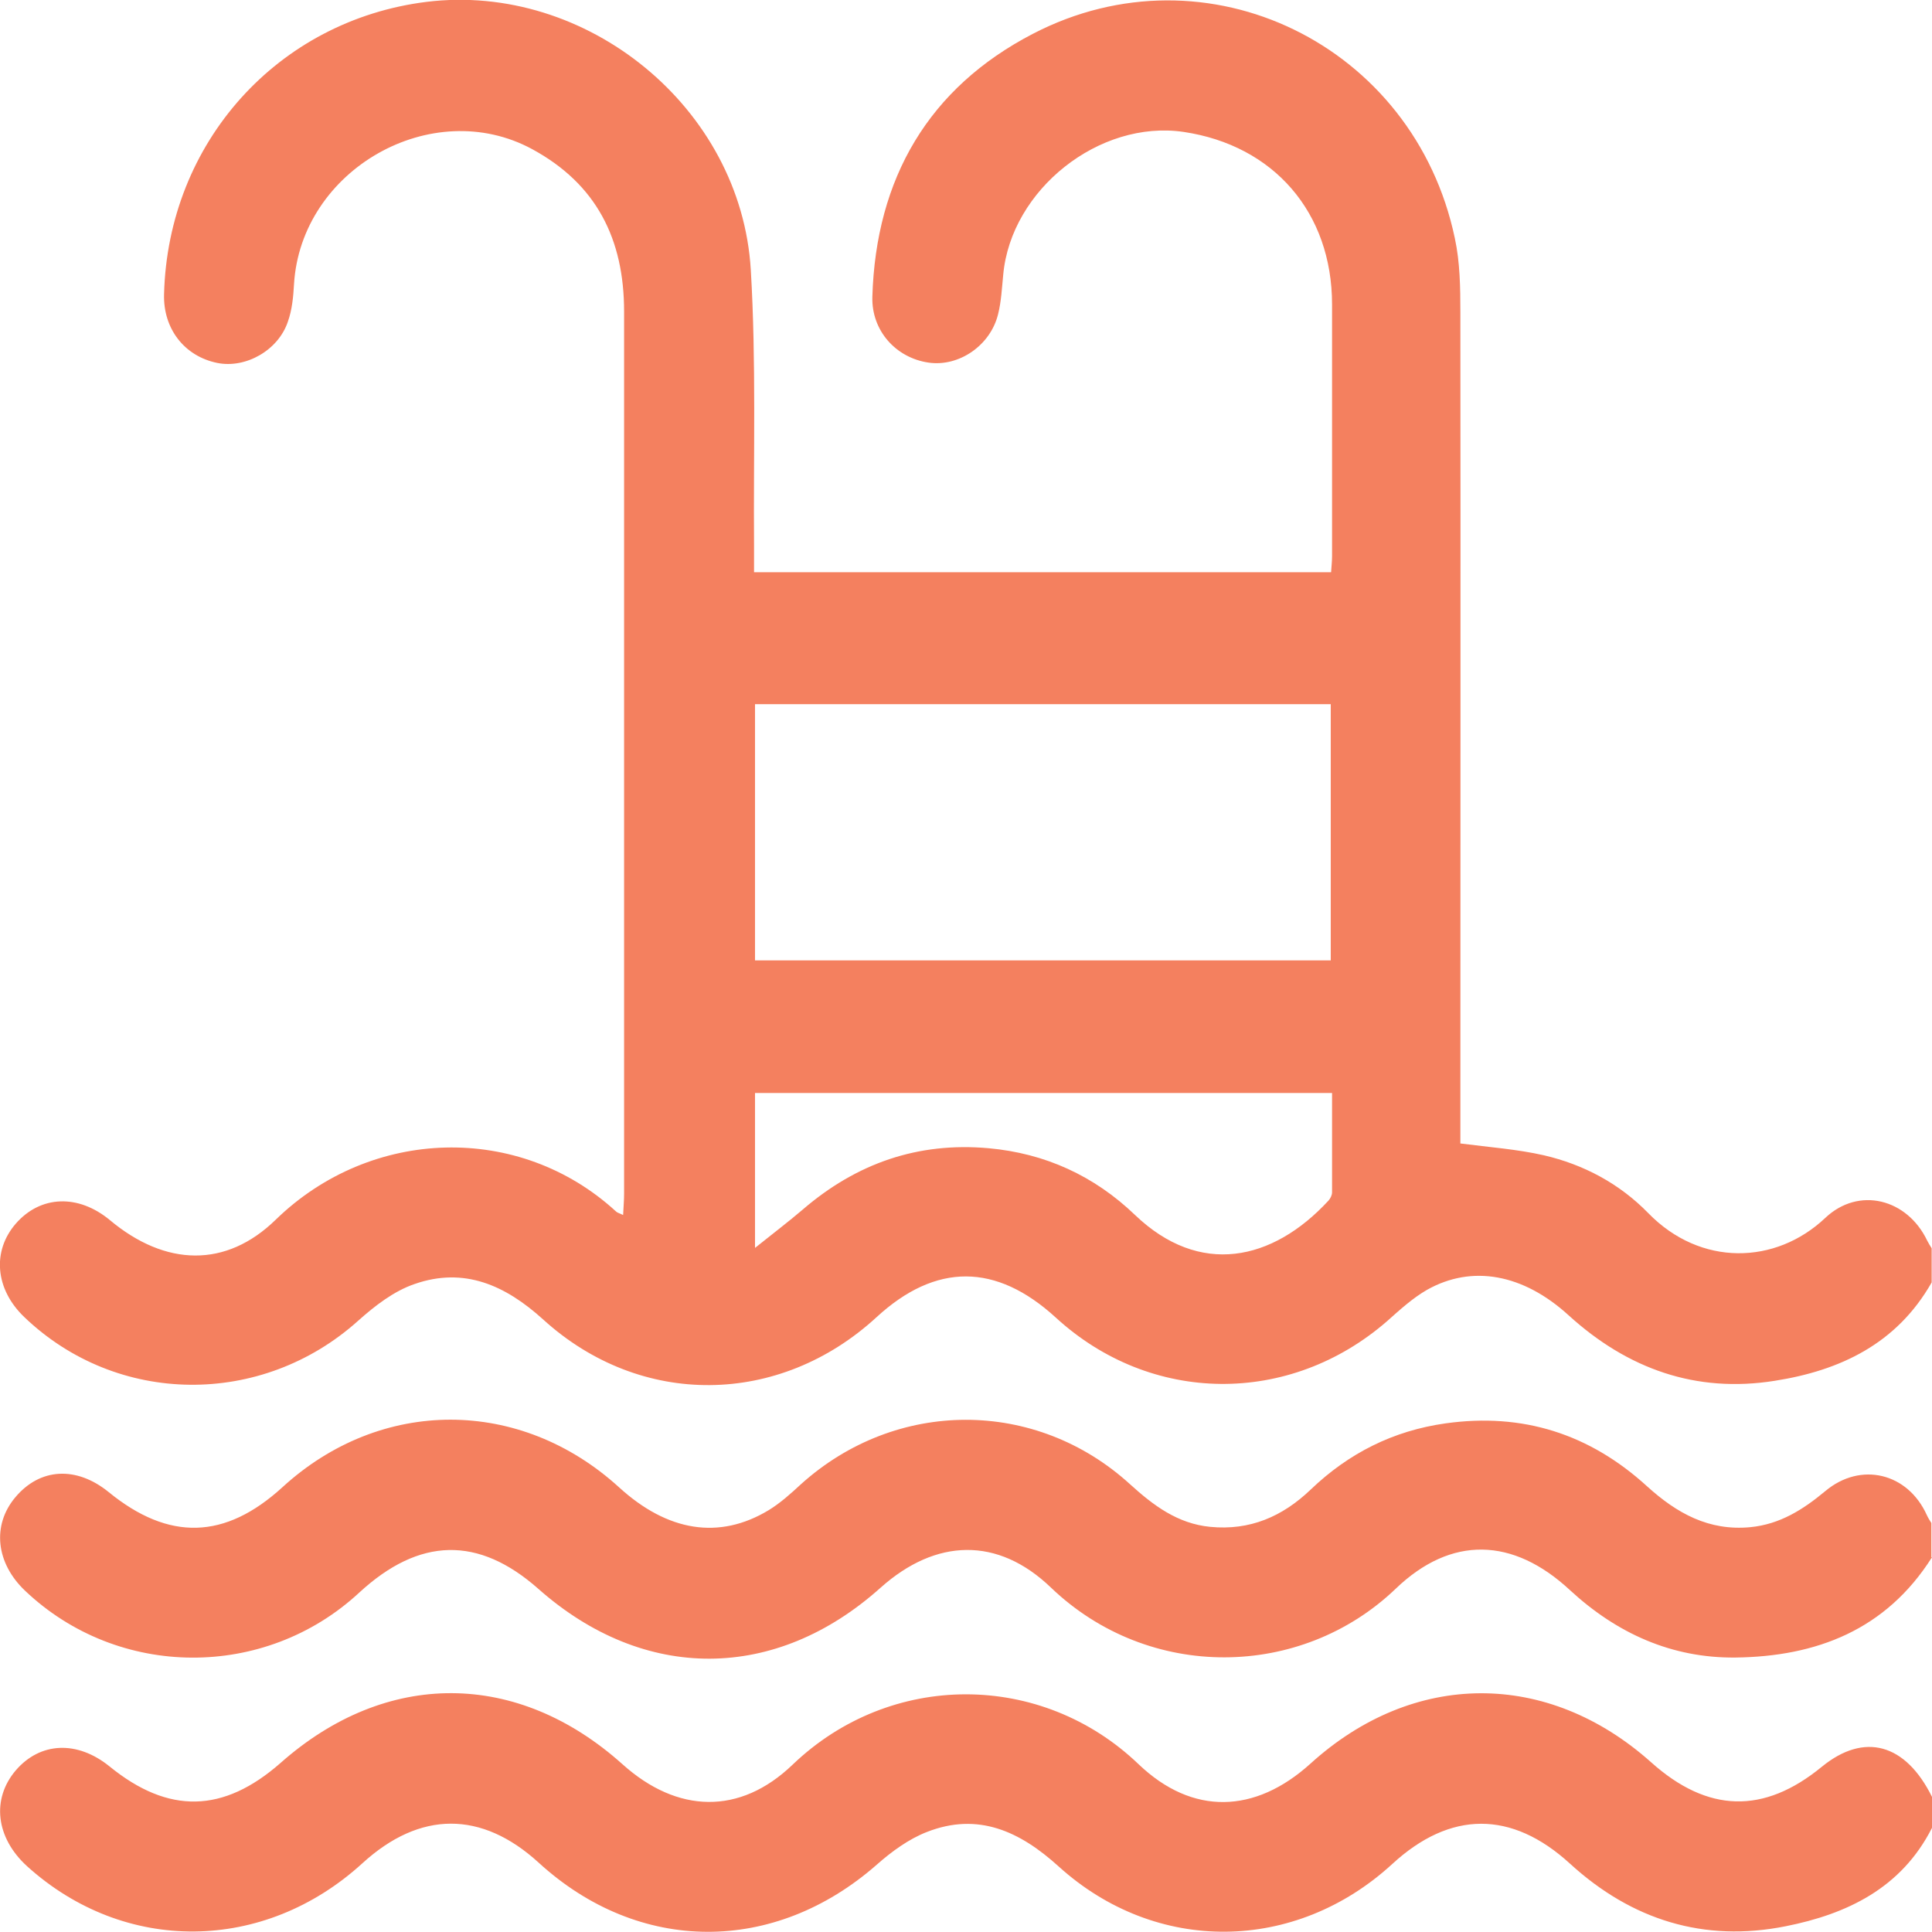
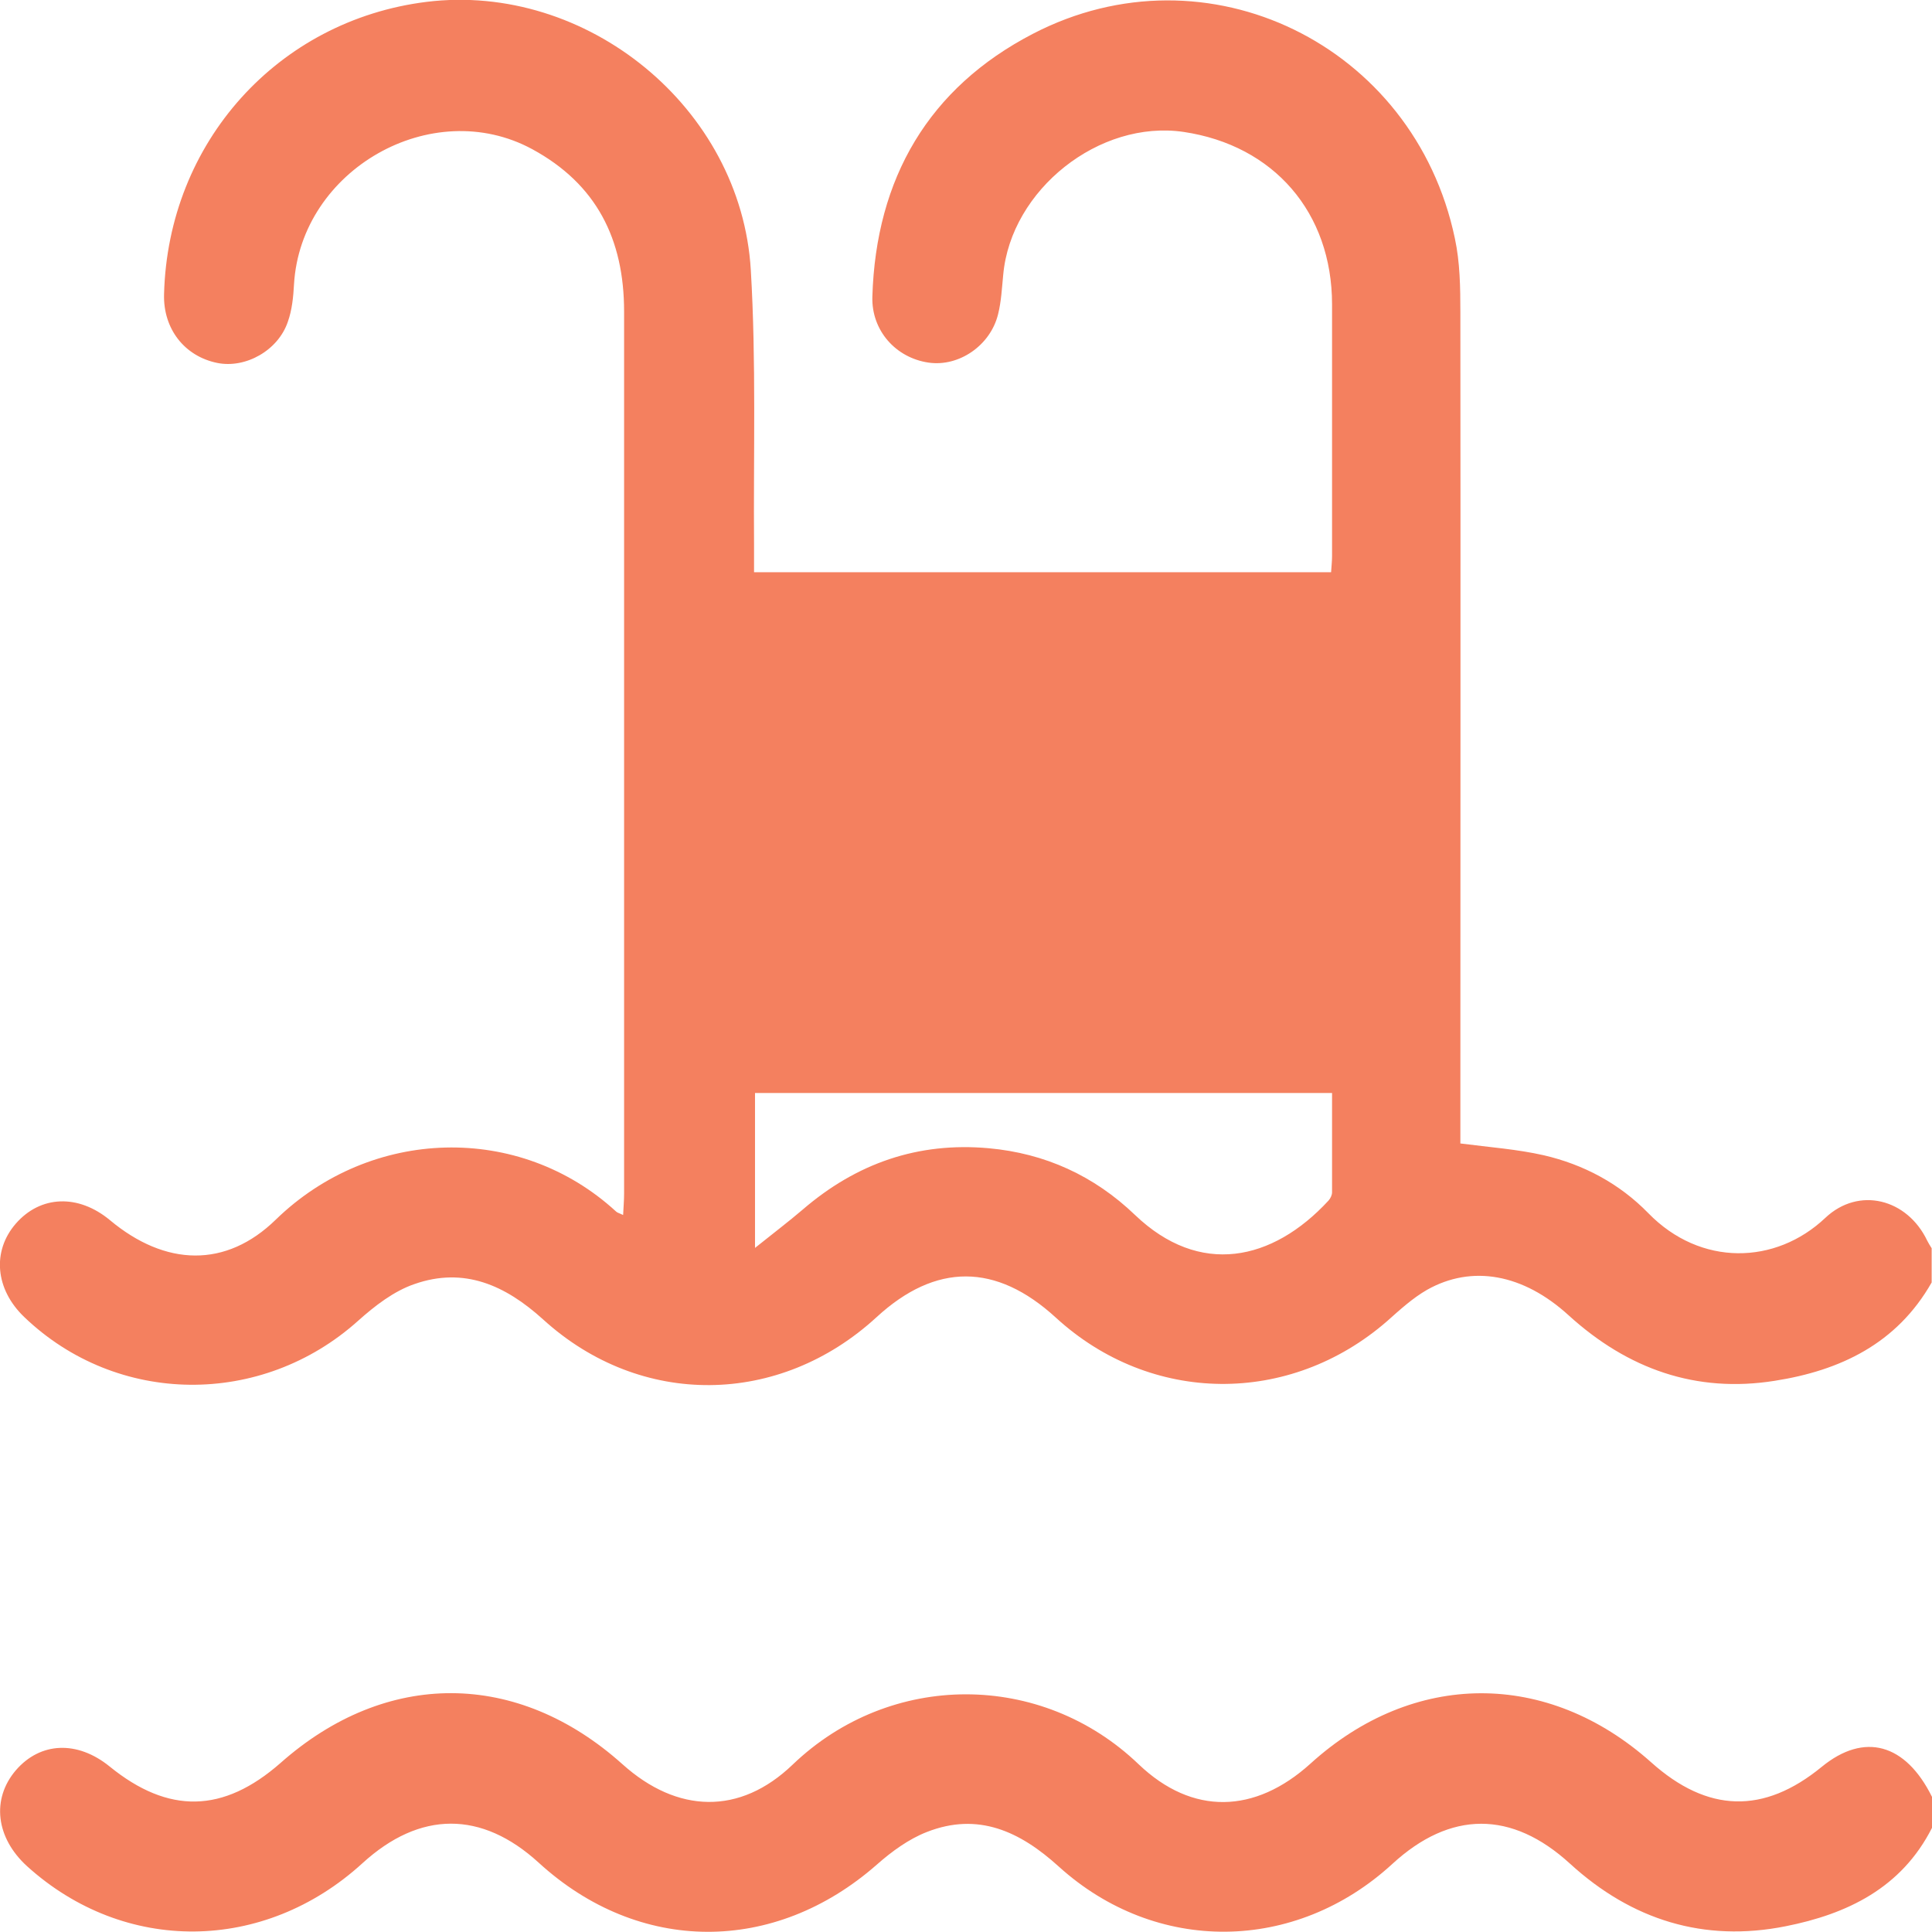
<svg xmlns="http://www.w3.org/2000/svg" width="34" height="34" viewBox="0 0 34 34" fill="none">
  <g clip-path="url(#clip0_8_1297)">
-     <path d="M13.287 21.961C13.616 21.697 13.877 21.5 14.126 21.287C15.074 20.471 16.157 20.095 17.4 20.207C18.392 20.297 19.255 20.691 19.975 21.382C21.11 22.468 22.392 22.198 23.379 21.129C23.413 21.09 23.442 21.034 23.442 20.983C23.442 20.404 23.442 19.825 23.442 19.235H13.287V21.967V21.961ZM23.419 12.392H13.287V16.901H23.419V12.392ZM33.994 22.569C33.381 23.648 32.383 24.12 31.231 24.3C29.847 24.52 28.644 24.092 27.606 23.148C26.806 22.417 25.904 22.254 25.115 22.698C24.86 22.844 24.633 23.052 24.412 23.249C22.693 24.745 20.253 24.722 18.58 23.187C17.53 22.226 16.469 22.22 15.425 23.181C13.718 24.75 11.278 24.784 9.559 23.221C8.89 22.614 8.164 22.293 7.295 22.597C6.932 22.721 6.598 22.979 6.303 23.243C4.606 24.767 2.059 24.745 0.425 23.176C-0.085 22.687 -0.142 22.018 0.278 21.534C0.714 21.034 1.378 21.011 1.934 21.472C2.91 22.288 3.977 22.321 4.856 21.461C6.53 19.836 9.139 19.757 10.841 21.32C10.864 21.343 10.898 21.349 10.966 21.382C10.972 21.242 10.983 21.129 10.983 21.011C10.983 15.833 10.983 10.654 10.983 5.482C10.983 4.205 10.495 3.238 9.366 2.625C7.602 1.669 5.293 2.985 5.174 5.004C5.162 5.223 5.14 5.453 5.066 5.661C4.896 6.167 4.323 6.488 3.823 6.387C3.245 6.269 2.87 5.785 2.887 5.178C2.955 2.507 4.89 0.359 7.505 0.033C10.325 -0.315 13.043 1.894 13.213 4.751C13.309 6.364 13.258 7.989 13.27 9.614C13.27 9.755 13.27 9.901 13.27 10.07H23.425C23.43 9.98 23.442 9.884 23.442 9.788C23.442 8.31 23.442 6.837 23.442 5.358C23.442 3.739 22.415 2.558 20.832 2.322C19.346 2.102 17.791 3.339 17.655 4.835C17.632 5.065 17.621 5.307 17.564 5.532C17.428 6.083 16.872 6.46 16.339 6.381C15.766 6.297 15.335 5.819 15.352 5.223C15.414 3.137 16.344 1.546 18.177 0.595C21.24 -0.996 24.888 0.787 25.603 4.194C25.694 4.616 25.7 5.06 25.7 5.493C25.705 10.244 25.7 15.001 25.7 19.752V20.123C26.216 20.19 26.698 20.224 27.169 20.331C27.872 20.494 28.502 20.831 29.007 21.349C29.926 22.293 31.248 22.259 32.122 21.433C32.712 20.876 33.563 21.096 33.915 21.832C33.937 21.877 33.966 21.922 33.994 21.967V22.569Z" fill="#F4805F" />
-     <path d="M34 27.405C33.189 28.687 31.963 29.153 30.539 29.17C29.422 29.181 28.457 28.748 27.629 27.984C26.63 27.056 25.541 27.017 24.56 27.961C22.897 29.552 20.22 29.592 18.495 27.939C17.559 27.039 16.47 27.073 15.499 27.939C13.65 29.598 11.335 29.609 9.474 27.961C8.419 27.028 7.381 27.05 6.32 28.029C4.663 29.564 2.082 29.552 0.442 27.995C-0.074 27.506 -0.142 26.842 0.267 26.353C0.703 25.83 1.345 25.797 1.912 26.258C2.973 27.123 3.96 27.095 4.97 26.173C6.7 24.588 9.151 24.588 10.893 26.173C11.749 26.955 12.657 27.101 13.525 26.578C13.729 26.454 13.916 26.286 14.092 26.123C15.766 24.61 18.228 24.605 19.89 26.123C20.299 26.494 20.724 26.814 21.297 26.87C21.995 26.938 22.568 26.691 23.067 26.213C23.737 25.572 24.52 25.178 25.439 25.049C26.795 24.858 27.975 25.234 28.985 26.156C29.512 26.634 30.074 26.944 30.8 26.876C31.322 26.826 31.731 26.567 32.122 26.241C32.746 25.718 33.574 25.92 33.909 26.663C33.932 26.713 33.96 26.758 33.989 26.803V27.405H34Z" fill="#F4805F" />
+     <path d="M13.287 21.961C13.616 21.697 13.877 21.5 14.126 21.287C15.074 20.471 16.157 20.095 17.4 20.207C18.392 20.297 19.255 20.691 19.975 21.382C21.11 22.468 22.392 22.198 23.379 21.129C23.413 21.09 23.442 21.034 23.442 20.983C23.442 20.404 23.442 19.825 23.442 19.235H13.287V21.967V21.961ZM23.419 12.392V16.901H23.419V12.392ZM33.994 22.569C33.381 23.648 32.383 24.12 31.231 24.3C29.847 24.52 28.644 24.092 27.606 23.148C26.806 22.417 25.904 22.254 25.115 22.698C24.86 22.844 24.633 23.052 24.412 23.249C22.693 24.745 20.253 24.722 18.58 23.187C17.53 22.226 16.469 22.22 15.425 23.181C13.718 24.75 11.278 24.784 9.559 23.221C8.89 22.614 8.164 22.293 7.295 22.597C6.932 22.721 6.598 22.979 6.303 23.243C4.606 24.767 2.059 24.745 0.425 23.176C-0.085 22.687 -0.142 22.018 0.278 21.534C0.714 21.034 1.378 21.011 1.934 21.472C2.91 22.288 3.977 22.321 4.856 21.461C6.53 19.836 9.139 19.757 10.841 21.32C10.864 21.343 10.898 21.349 10.966 21.382C10.972 21.242 10.983 21.129 10.983 21.011C10.983 15.833 10.983 10.654 10.983 5.482C10.983 4.205 10.495 3.238 9.366 2.625C7.602 1.669 5.293 2.985 5.174 5.004C5.162 5.223 5.14 5.453 5.066 5.661C4.896 6.167 4.323 6.488 3.823 6.387C3.245 6.269 2.87 5.785 2.887 5.178C2.955 2.507 4.89 0.359 7.505 0.033C10.325 -0.315 13.043 1.894 13.213 4.751C13.309 6.364 13.258 7.989 13.27 9.614C13.27 9.755 13.27 9.901 13.27 10.07H23.425C23.43 9.98 23.442 9.884 23.442 9.788C23.442 8.31 23.442 6.837 23.442 5.358C23.442 3.739 22.415 2.558 20.832 2.322C19.346 2.102 17.791 3.339 17.655 4.835C17.632 5.065 17.621 5.307 17.564 5.532C17.428 6.083 16.872 6.46 16.339 6.381C15.766 6.297 15.335 5.819 15.352 5.223C15.414 3.137 16.344 1.546 18.177 0.595C21.24 -0.996 24.888 0.787 25.603 4.194C25.694 4.616 25.7 5.06 25.7 5.493C25.705 10.244 25.7 15.001 25.7 19.752V20.123C26.216 20.19 26.698 20.224 27.169 20.331C27.872 20.494 28.502 20.831 29.007 21.349C29.926 22.293 31.248 22.259 32.122 21.433C32.712 20.876 33.563 21.096 33.915 21.832C33.937 21.877 33.966 21.922 33.994 21.967V22.569Z" fill="#F4805F" />
    <path d="M34 32.167C33.461 33.23 32.502 33.685 31.424 33.899C29.989 34.185 28.718 33.792 27.629 32.797C26.602 31.858 25.524 31.863 24.503 32.802C22.795 34.371 20.344 34.399 18.631 32.847C17.95 32.229 17.213 31.886 16.311 32.24C15.993 32.364 15.692 32.583 15.431 32.814C13.627 34.399 11.244 34.394 9.48 32.78C8.476 31.863 7.392 31.863 6.377 32.791C4.646 34.371 2.19 34.394 0.476 32.842C-0.074 32.341 -0.153 31.661 0.278 31.155C0.709 30.654 1.361 30.626 1.929 31.087C2.967 31.931 3.931 31.908 4.936 31.026C6.796 29.378 9.105 29.389 10.955 31.048C11.919 31.914 13.02 31.948 13.95 31.054C15.669 29.406 18.325 29.406 20.038 31.048C20.985 31.953 22.086 31.92 23.062 31.037C24.872 29.395 27.232 29.384 29.058 31.014C30.051 31.903 31.038 31.931 32.06 31.093C32.809 30.48 33.535 30.683 34 31.622V32.161V32.167Z" fill="#F4805F" />
  </g>
  <defs>
    <clipPath id="clip0_8_1297">
      <rect width="34" height="34" fill="white" />
    </clipPath>
  </defs>
</svg>